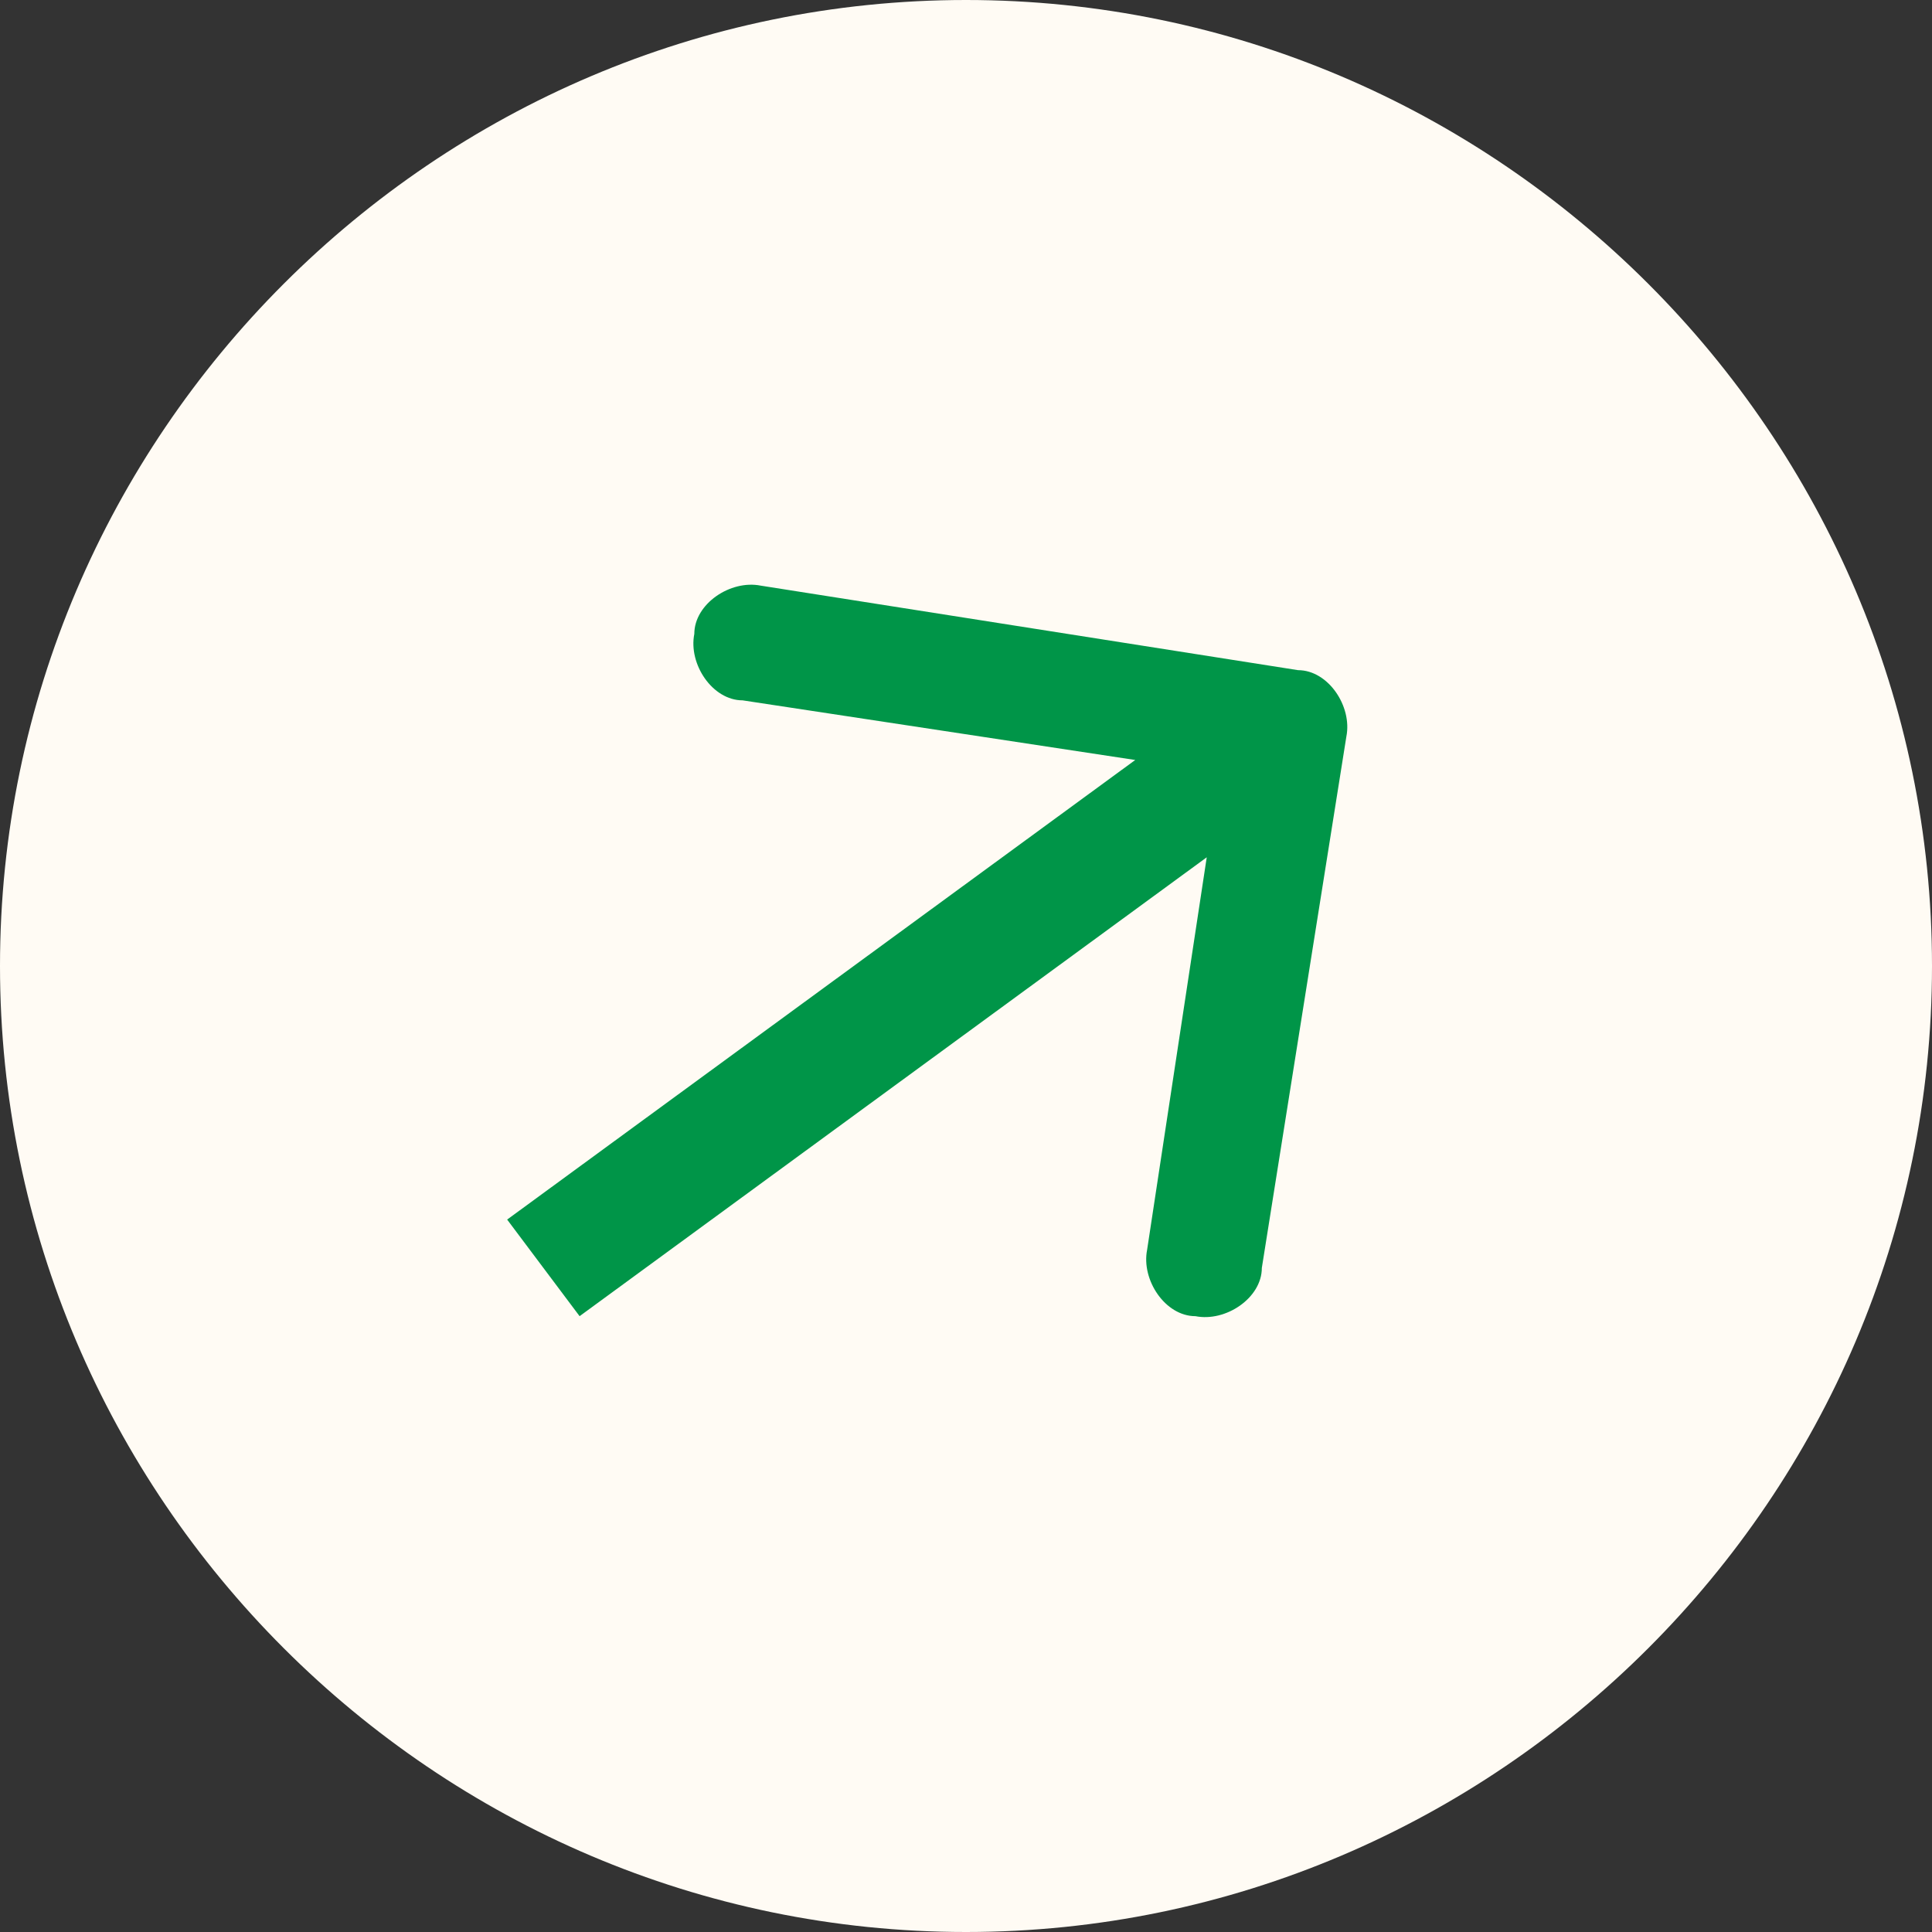
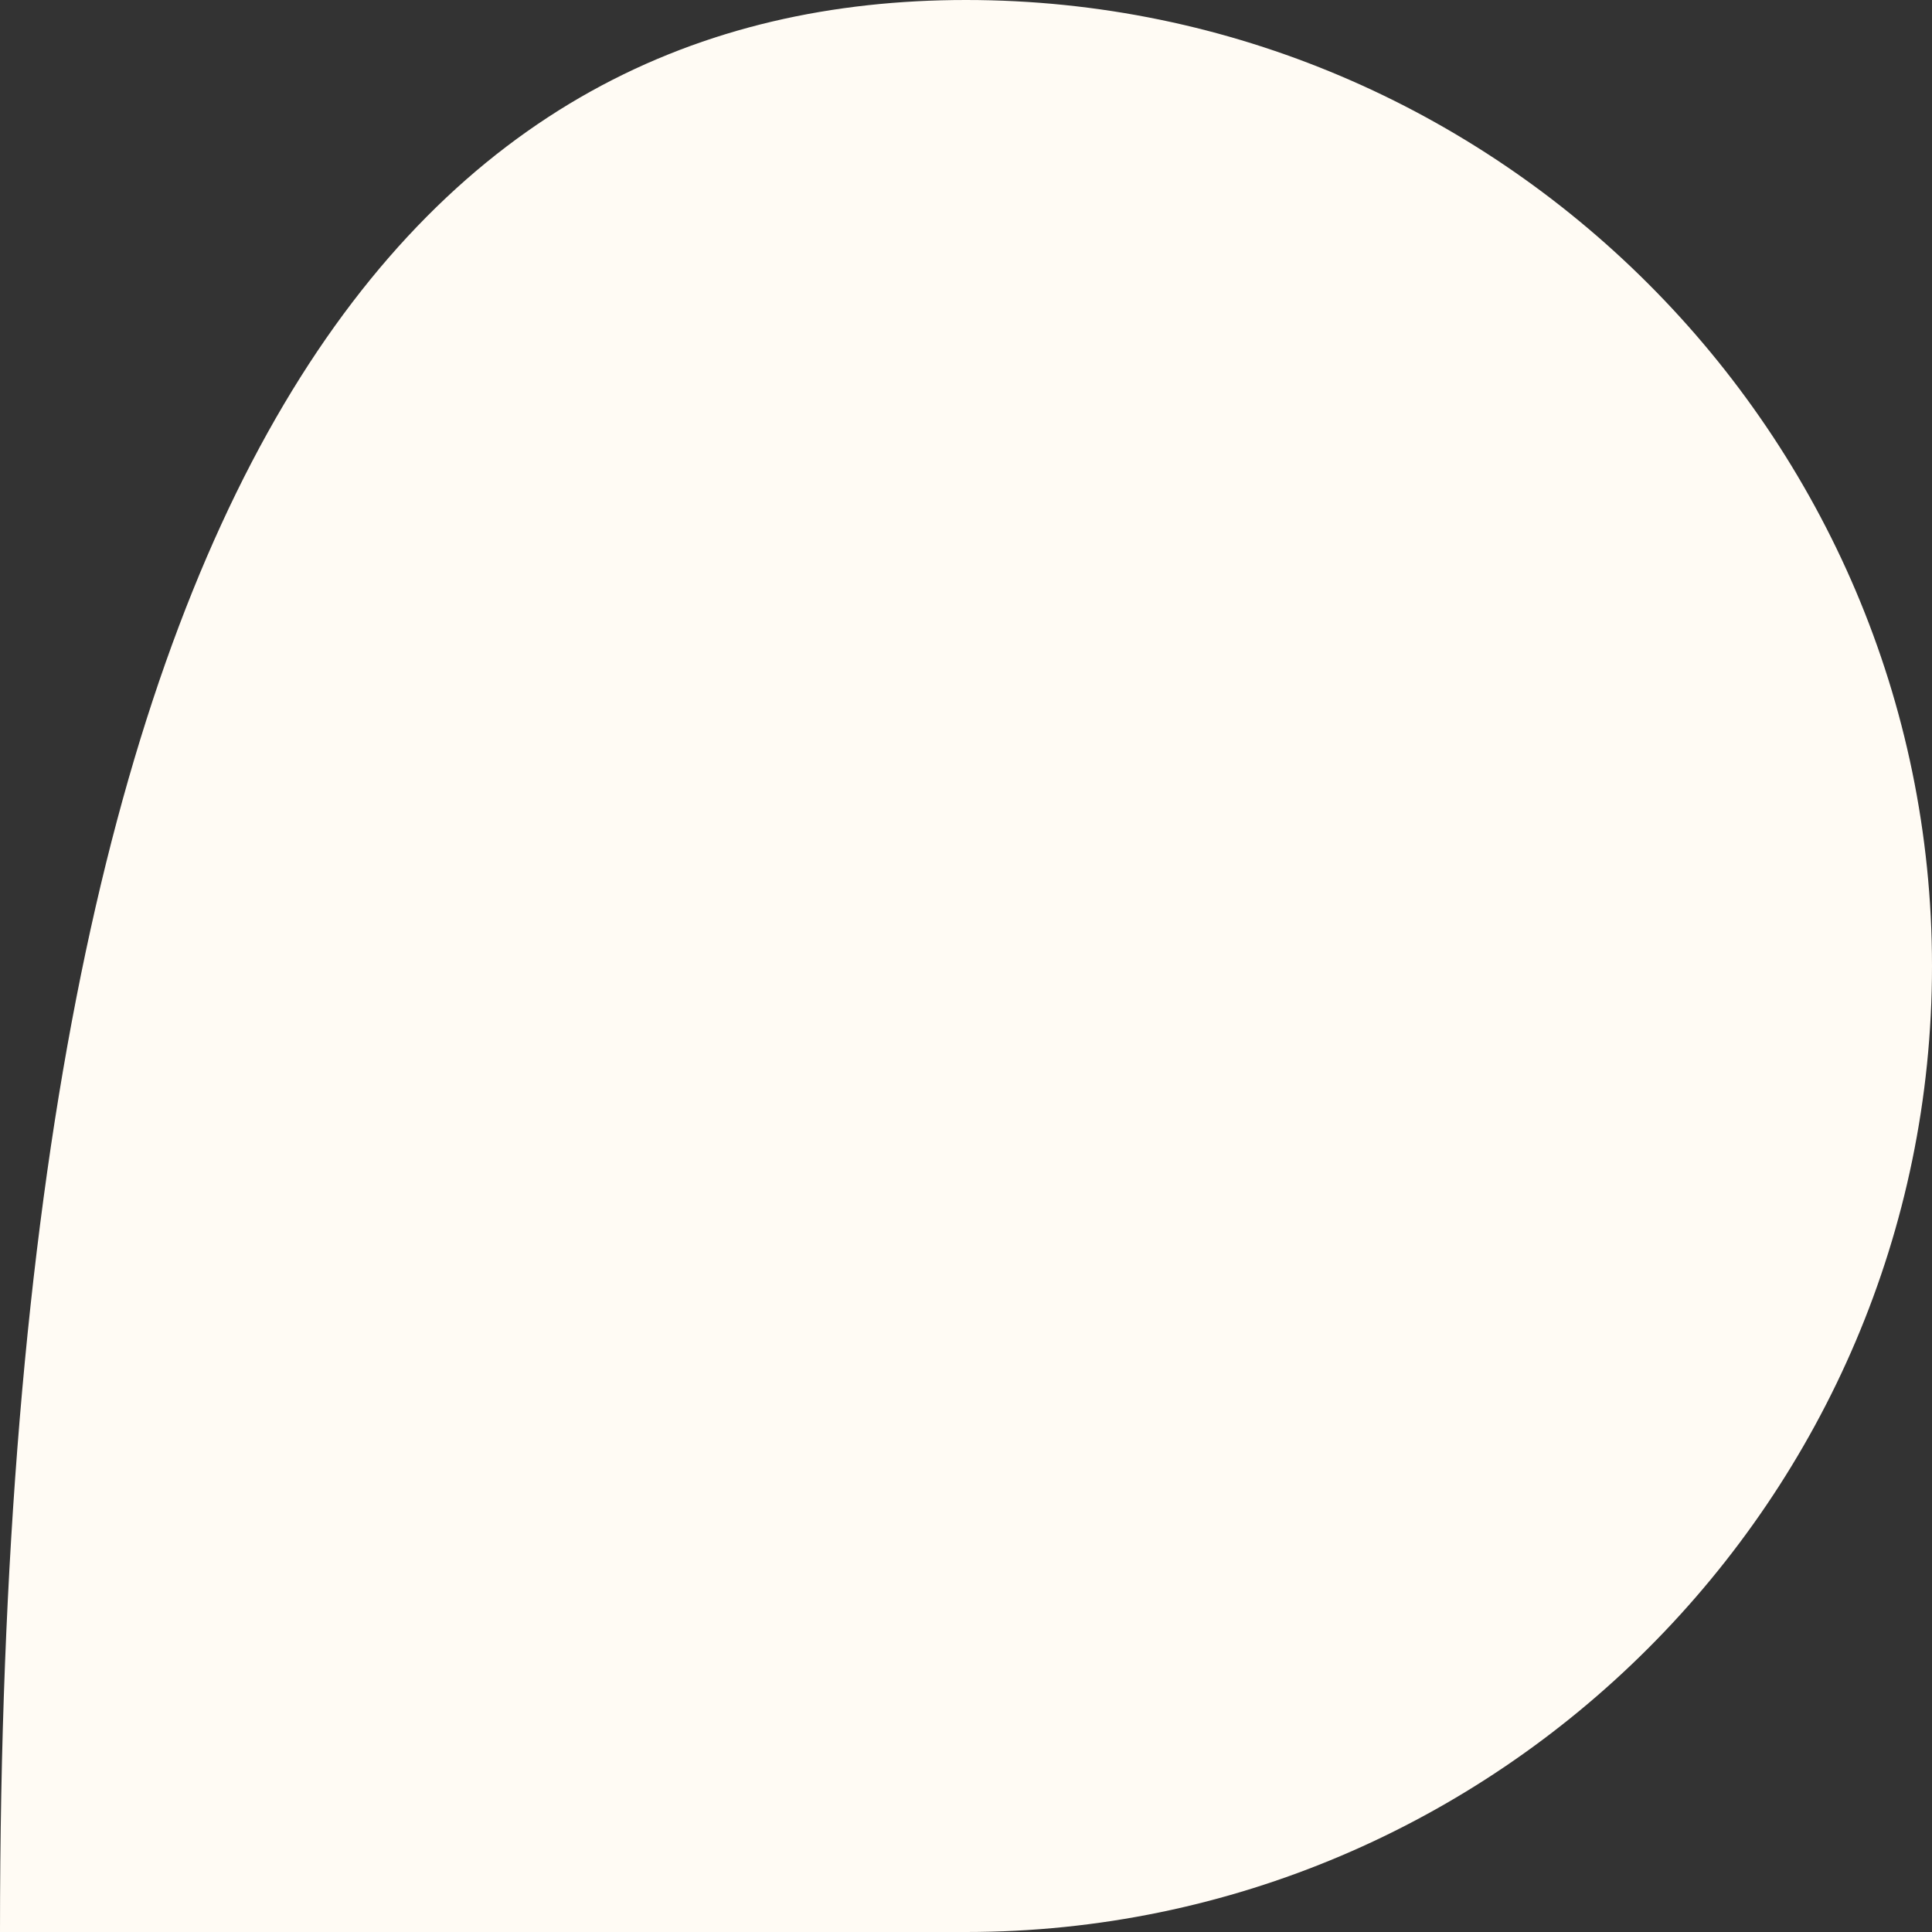
<svg xmlns="http://www.w3.org/2000/svg" id="_Слой_1" data-name="Слой 1" viewBox="0 0 32 32">
  <rect x="0" y="0" width="32" height="32" fill="#333333" stroke="none" />
  <defs>
    <style> .cls-1 { fill: #009548; } .cls-2 { fill: #fffbf4; } </style>
  </defs>
-   <path class="cls-2" d="M16,0h0c8.8,0,16,7.2,16,16h0c0,8.8-7.2,16-16,16h0C7.2,32,0,24.8,0,16H0C0,7.2,7.2,0,16,0Z" />
-   <path class="cls-1" d="M22.3,12.2c.1-.5-.3-1.1-.8-1.1l-8.9-1.4c-.5-.1-1.1,.3-1.1,.8-.1,.5,.3,1.1,.8,1.1l7.9,1.2-1.2,7.9c-.1,.5,.3,1.1,.8,1.1,.5,.1,1.1-.3,1.1-.8l1.4-8.8Zm-12.7,9.6l12.3-9-1.2-1.6-12.3,9,1.2,1.6Z" />
+   <path class="cls-2" d="M16,0h0c8.8,0,16,7.2,16,16h0c0,8.8-7.2,16-16,16h0H0C0,7.2,7.2,0,16,0Z" />
</svg>